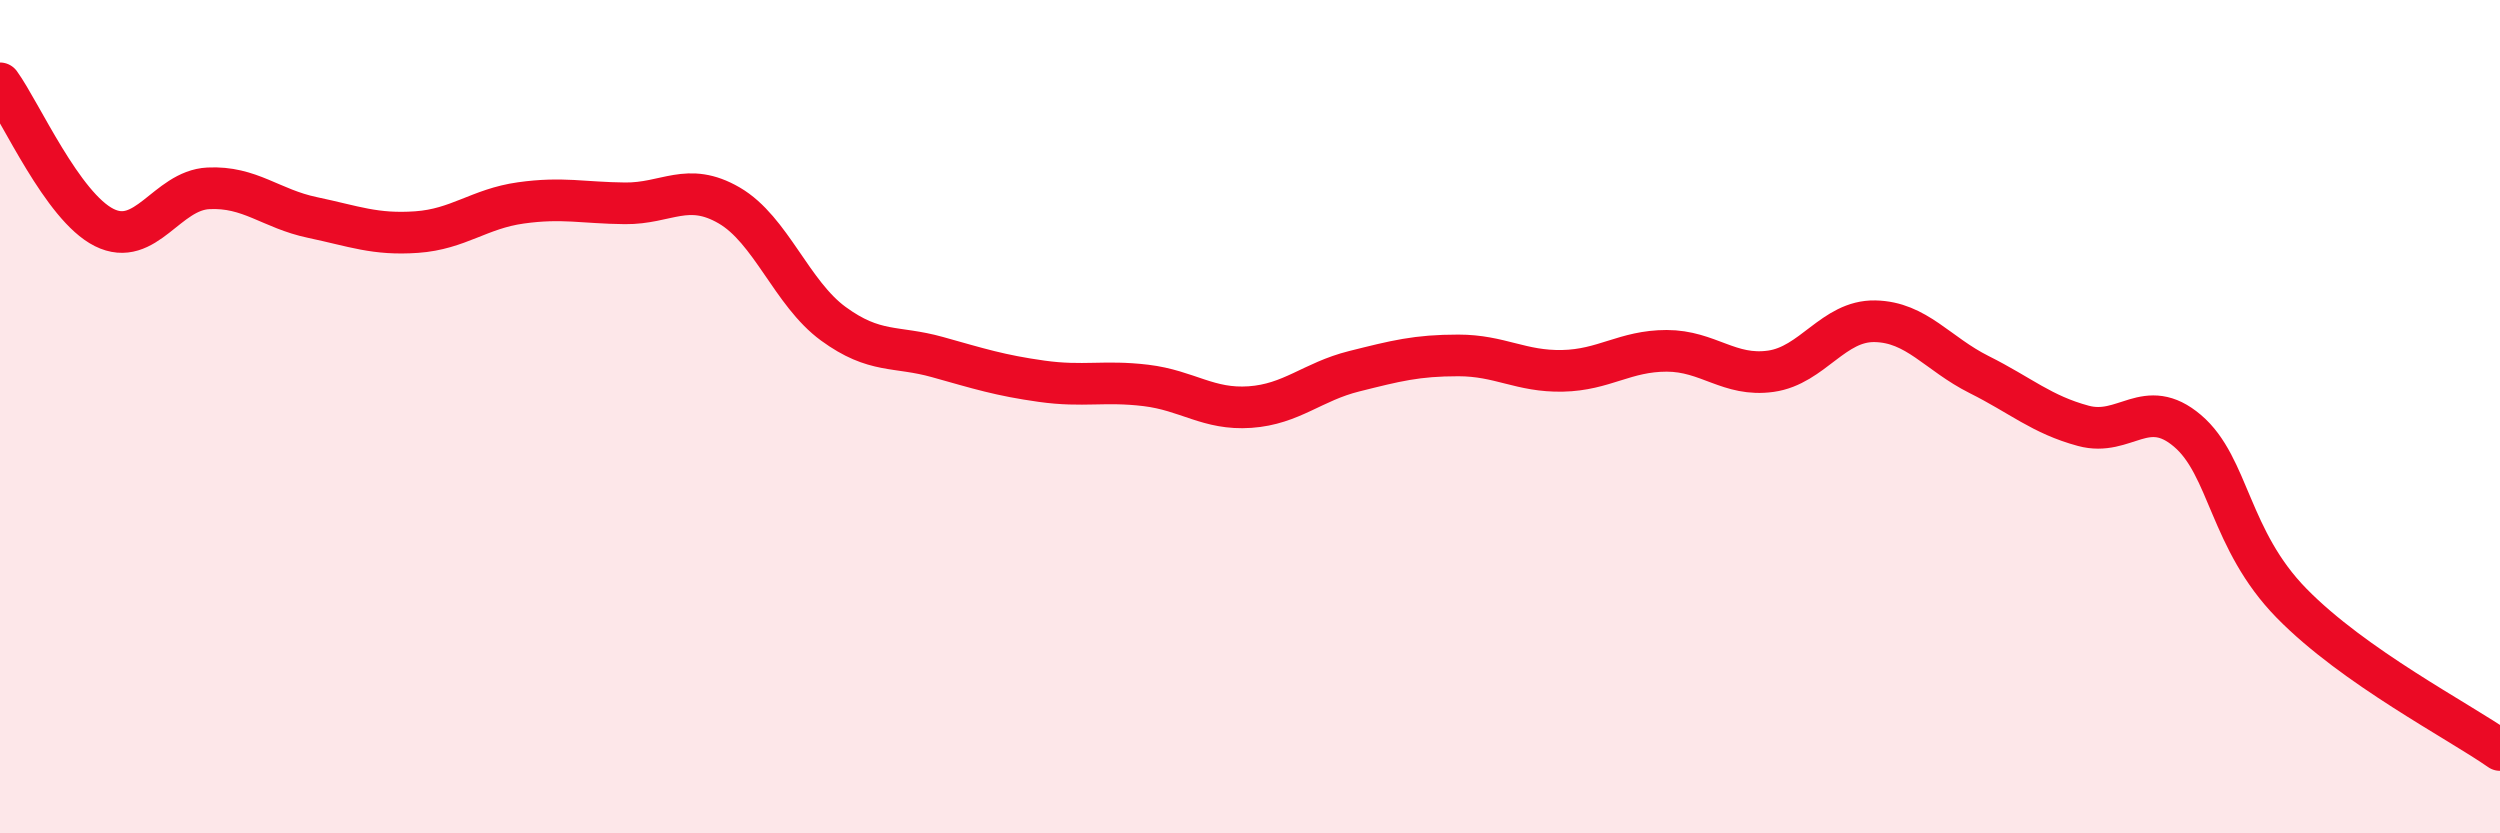
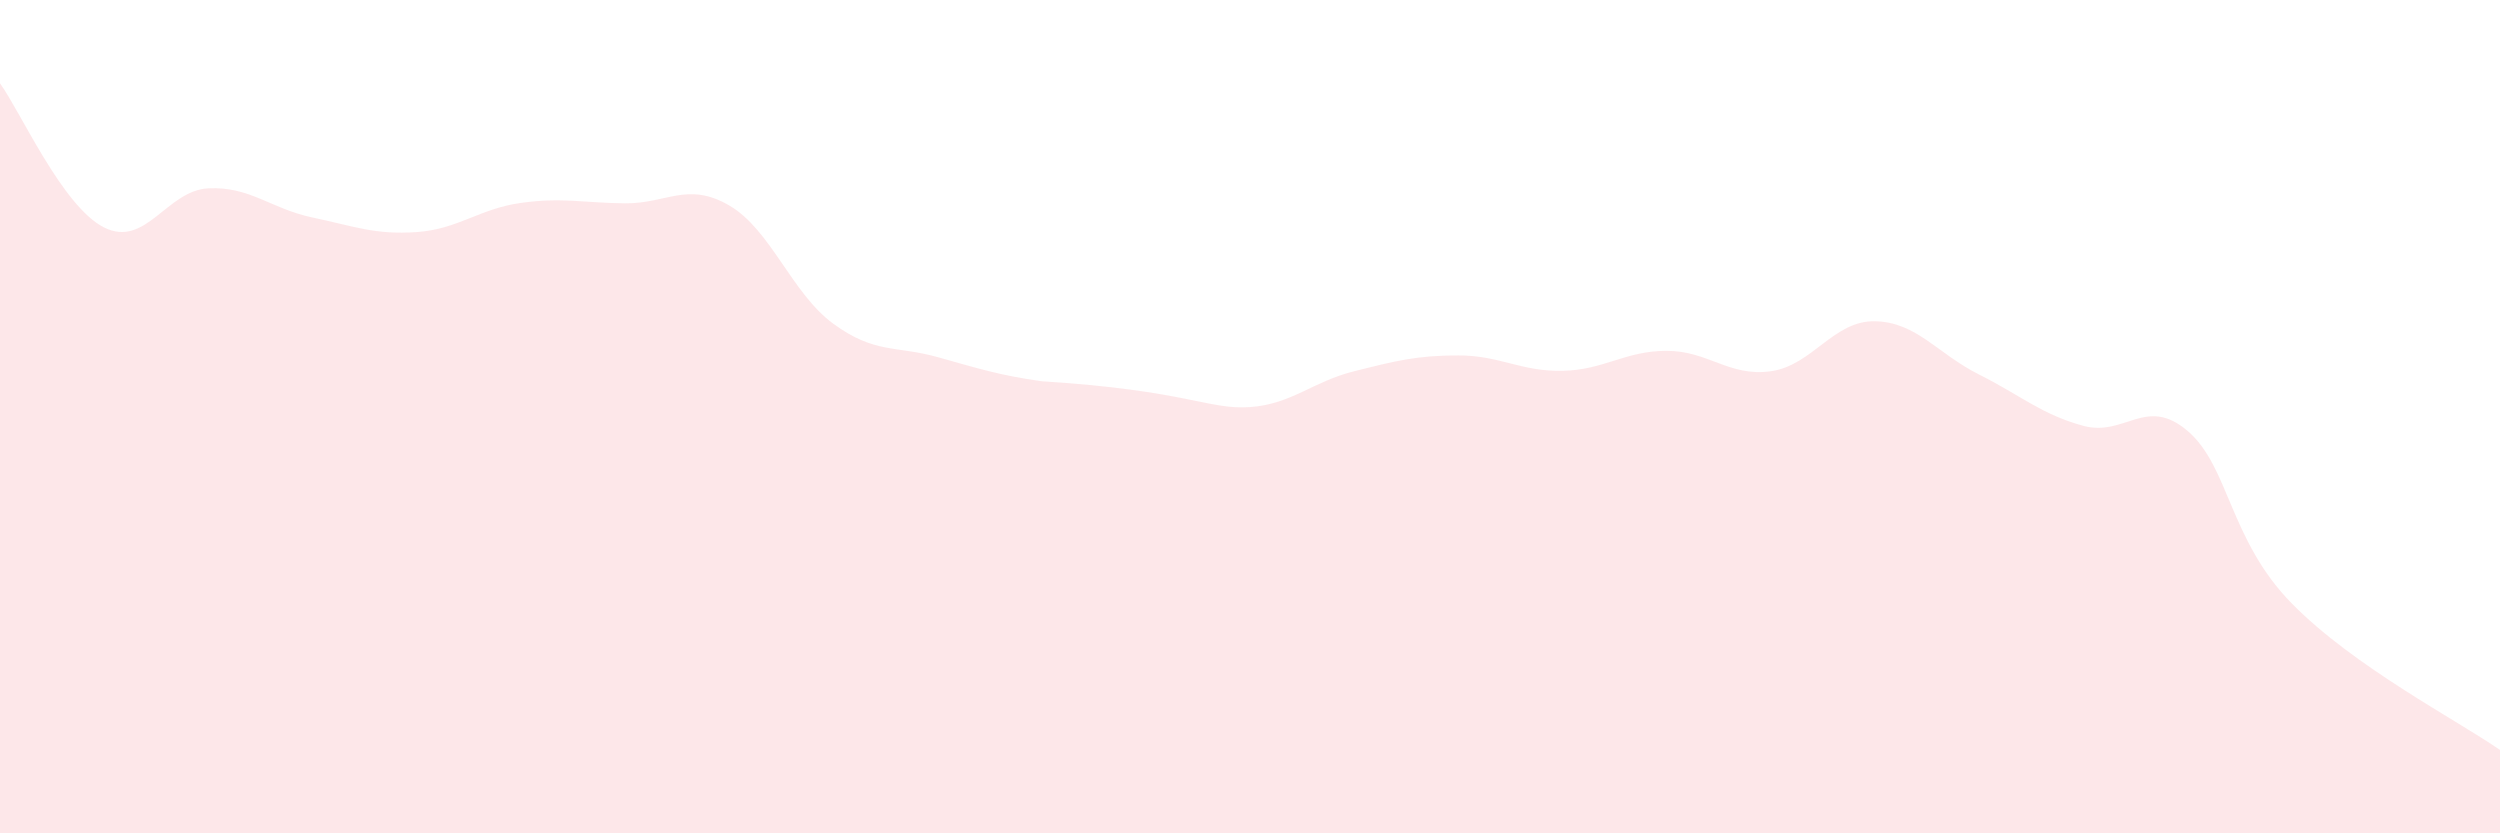
<svg xmlns="http://www.w3.org/2000/svg" width="60" height="20" viewBox="0 0 60 20">
-   <path d="M 0,2 C 0.5,2.69 1.5,4.96 2.5,5.46 C 3.5,5.96 4,4.57 5,4.52 C 6,4.47 6.5,5.01 7.5,5.22 C 8.5,5.43 9,5.64 10,5.57 C 11,5.5 11.5,5.01 12.5,4.87 C 13.5,4.73 14,4.87 15,4.88 C 16,4.89 16.5,4.35 17.5,4.93 C 18.5,5.51 19,7.04 20,7.77 C 21,8.5 21.5,8.29 22.5,8.57 C 23.5,8.85 24,9.01 25,9.15 C 26,9.29 26.5,9.13 27.5,9.25 C 28.5,9.37 29,9.84 30,9.77 C 31,9.7 31.5,9.16 32.5,8.91 C 33.5,8.66 34,8.53 35,8.53 C 36,8.53 36.5,8.92 37.5,8.9 C 38.5,8.88 39,8.42 40,8.42 C 41,8.42 41.5,9.05 42.5,8.91 C 43.5,8.77 44,7.69 45,7.71 C 46,7.73 46.5,8.49 47.5,8.99 C 48.5,9.49 49,9.95 50,10.22 C 51,10.49 51.5,9.49 52.5,10.34 C 53.5,11.19 53.5,12.95 55,14.48 C 56.5,16.01 59,17.3 60,18L60 20L0 20Z" fill="#EB0A25" opacity="0.1" stroke-linecap="round" stroke-linejoin="round" />
-   <path d="M 0,2 C 0.5,2.69 1.5,4.96 2.5,5.46 C 3.5,5.96 4,4.57 5,4.52 C 6,4.47 6.5,5.01 7.5,5.22 C 8.5,5.43 9,5.64 10,5.57 C 11,5.5 11.5,5.01 12.5,4.87 C 13.5,4.73 14,4.87 15,4.88 C 16,4.89 16.5,4.35 17.5,4.93 C 18.5,5.51 19,7.04 20,7.77 C 21,8.5 21.5,8.29 22.5,8.57 C 23.5,8.85 24,9.01 25,9.15 C 26,9.29 26.5,9.13 27.5,9.25 C 28.5,9.37 29,9.84 30,9.77 C 31,9.7 31.5,9.16 32.5,8.91 C 33.5,8.66 34,8.53 35,8.53 C 36,8.53 36.5,8.92 37.5,8.9 C 38.5,8.88 39,8.42 40,8.42 C 41,8.42 41.5,9.05 42.5,8.91 C 43.5,8.77 44,7.69 45,7.71 C 46,7.73 46.5,8.49 47.5,8.99 C 48.5,9.49 49,9.95 50,10.22 C 51,10.49 51.5,9.49 52.5,10.34 C 53.5,11.19 53.5,12.95 55,14.48 C 56.5,16.01 59,17.3 60,18" stroke="#EB0A25" stroke-width="1" fill="none" stroke-linecap="round" stroke-linejoin="round" />
+   <path d="M 0,2 C 0.5,2.69 1.5,4.96 2.5,5.46 C 3.5,5.96 4,4.57 5,4.52 C 6,4.47 6.5,5.01 7.5,5.22 C 8.5,5.43 9,5.64 10,5.57 C 11,5.5 11.5,5.01 12.5,4.87 C 13.5,4.73 14,4.87 15,4.88 C 16,4.89 16.5,4.35 17.5,4.93 C 18.5,5.51 19,7.04 20,7.77 C 21,8.5 21.5,8.29 22.5,8.57 C 23.5,8.85 24,9.01 25,9.15 C 28.5,9.37 29,9.84 30,9.77 C 31,9.7 31.5,9.16 32.5,8.91 C 33.5,8.66 34,8.53 35,8.53 C 36,8.53 36.5,8.92 37.5,8.9 C 38.5,8.88 39,8.42 40,8.42 C 41,8.42 41.5,9.05 42.5,8.91 C 43.5,8.77 44,7.69 45,7.71 C 46,7.73 46.5,8.49 47.5,8.99 C 48.5,9.49 49,9.95 50,10.22 C 51,10.49 51.5,9.49 52.5,10.34 C 53.5,11.19 53.5,12.95 55,14.48 C 56.5,16.01 59,17.3 60,18L60 20L0 20Z" fill="#EB0A25" opacity="0.1" stroke-linecap="round" stroke-linejoin="round" />
</svg>